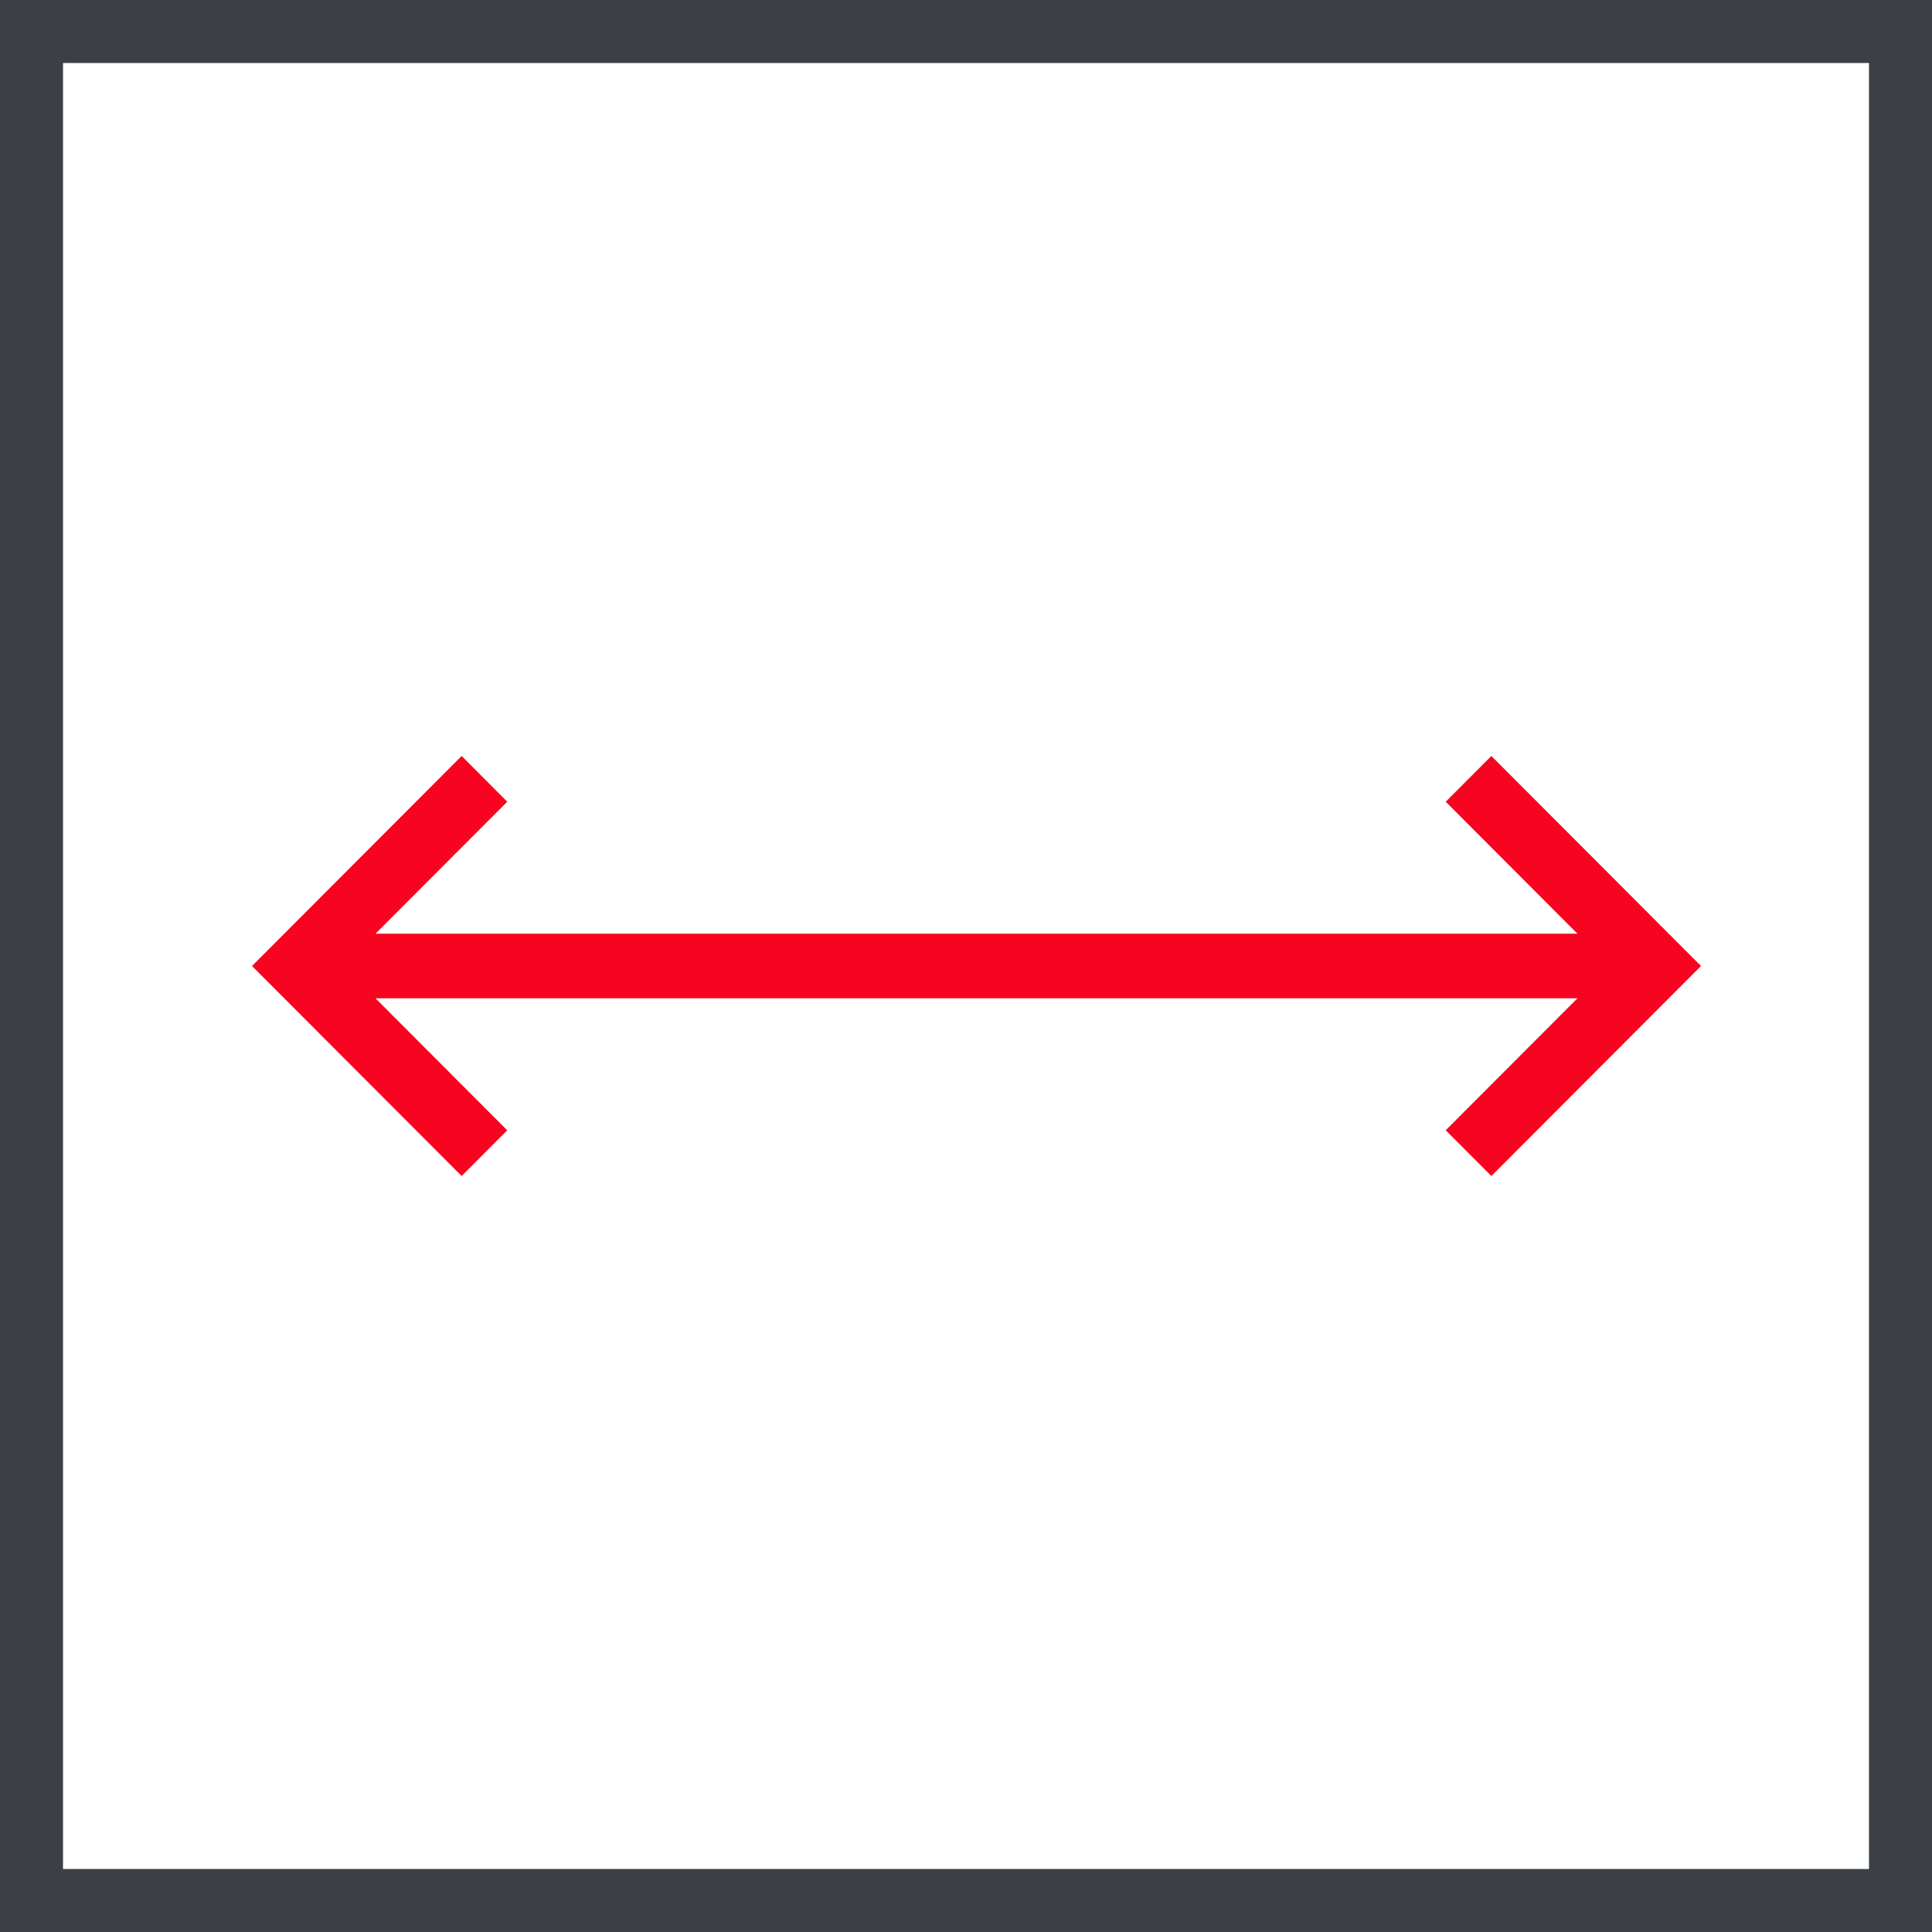
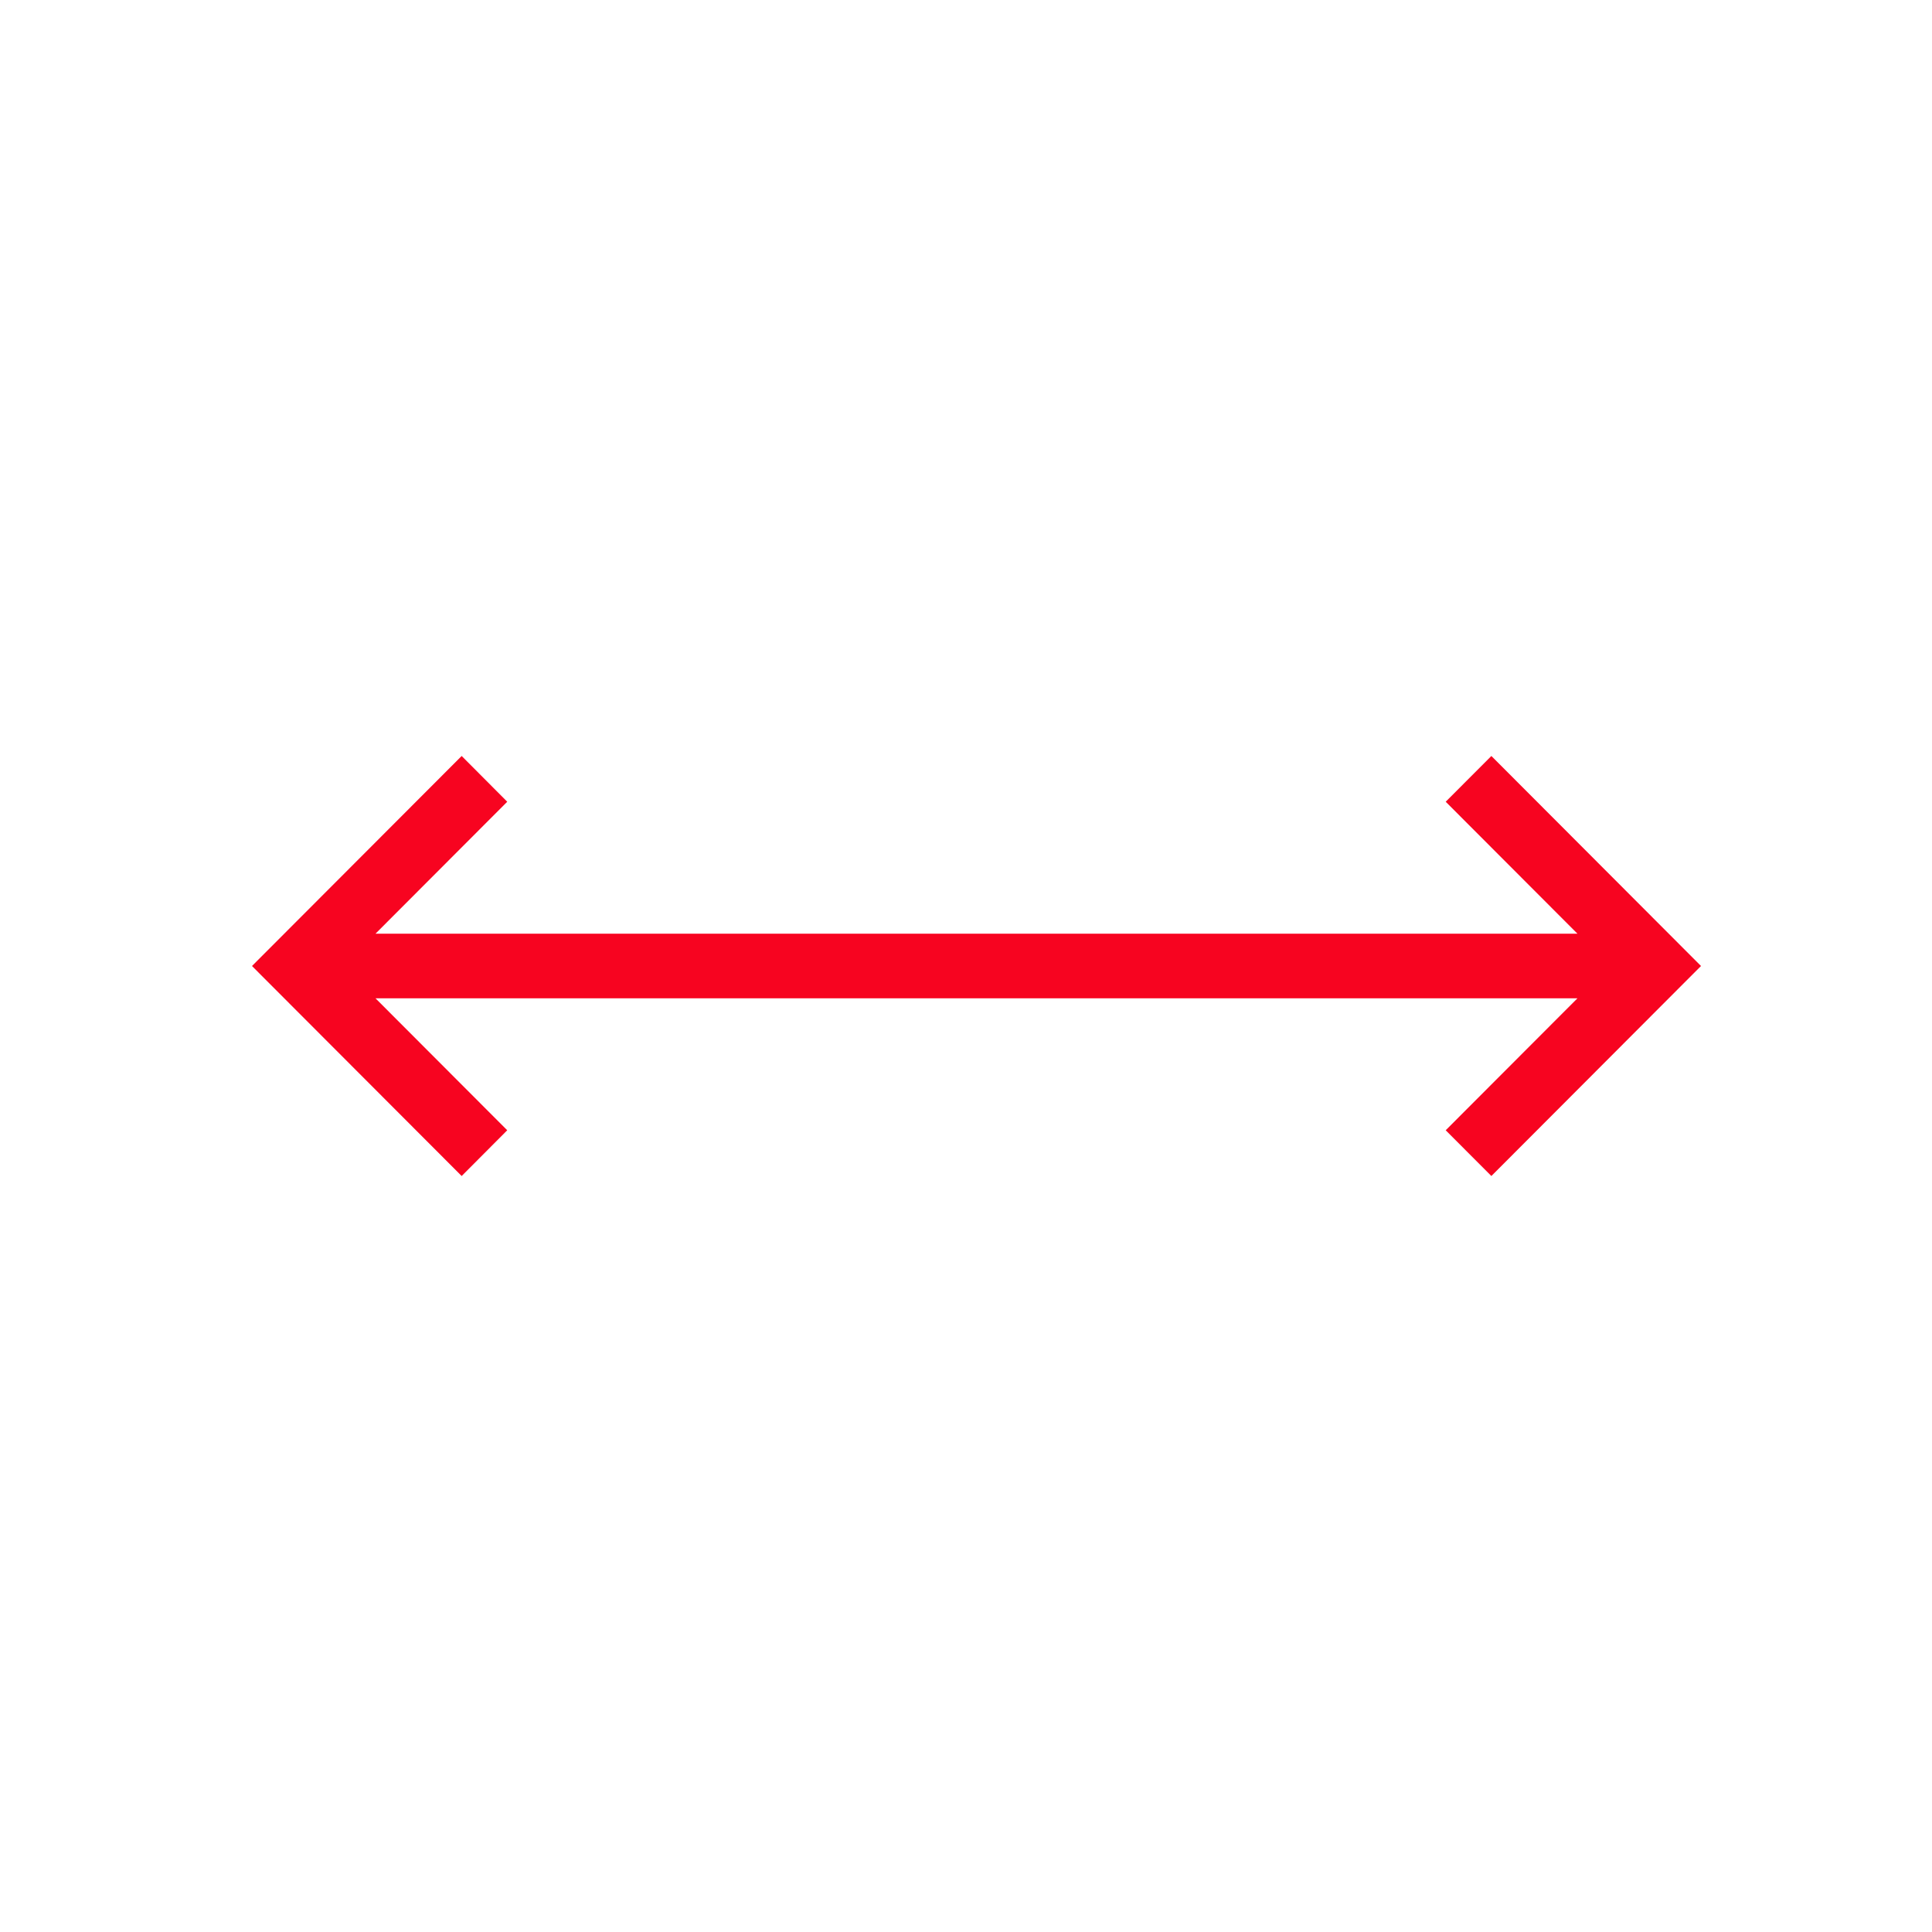
<svg xmlns="http://www.w3.org/2000/svg" width="44px" height="44px" viewBox="0 0 44 44">
  <title>icon/md/specs/print_width</title>
  <desc>Created with Sketch.</desc>
  <g id="//Textile" stroke="none" stroke-width="1" fill="none" fill-rule="evenodd">
    <g id="MTEX_Dragon_versio02" transform="translate(-1337, -1039)">
      <g id="//Printer-Features" transform="translate(0, 987)">
        <g id="Production-Copy-2" transform="translate(1241, 52)">
          <g id="icon/md/specs/print_width" transform="translate(96, 0)">
-             <path d="M0,44 L44,44 L44,0 L0,0 L0,44 Z M1.435,42.565 L42.565,42.565 L42.565,1.435 L1.435,1.435 L1.435,42.565 Z" id="Fill-1" fill="#3C3F46" />
            <polygon id="Fill-2" fill="#F70420" points="33.965 17.217 32.925 18.259 35.925 21.264 8.552 21.264 11.552 18.259 10.514 17.217 5.739 22 10.514 26.783 11.552 25.741 8.552 22.736 35.925 22.736 32.925 25.741 33.965 26.783 38.739 22" />
          </g>
        </g>
      </g>
    </g>
  </g>
</svg>